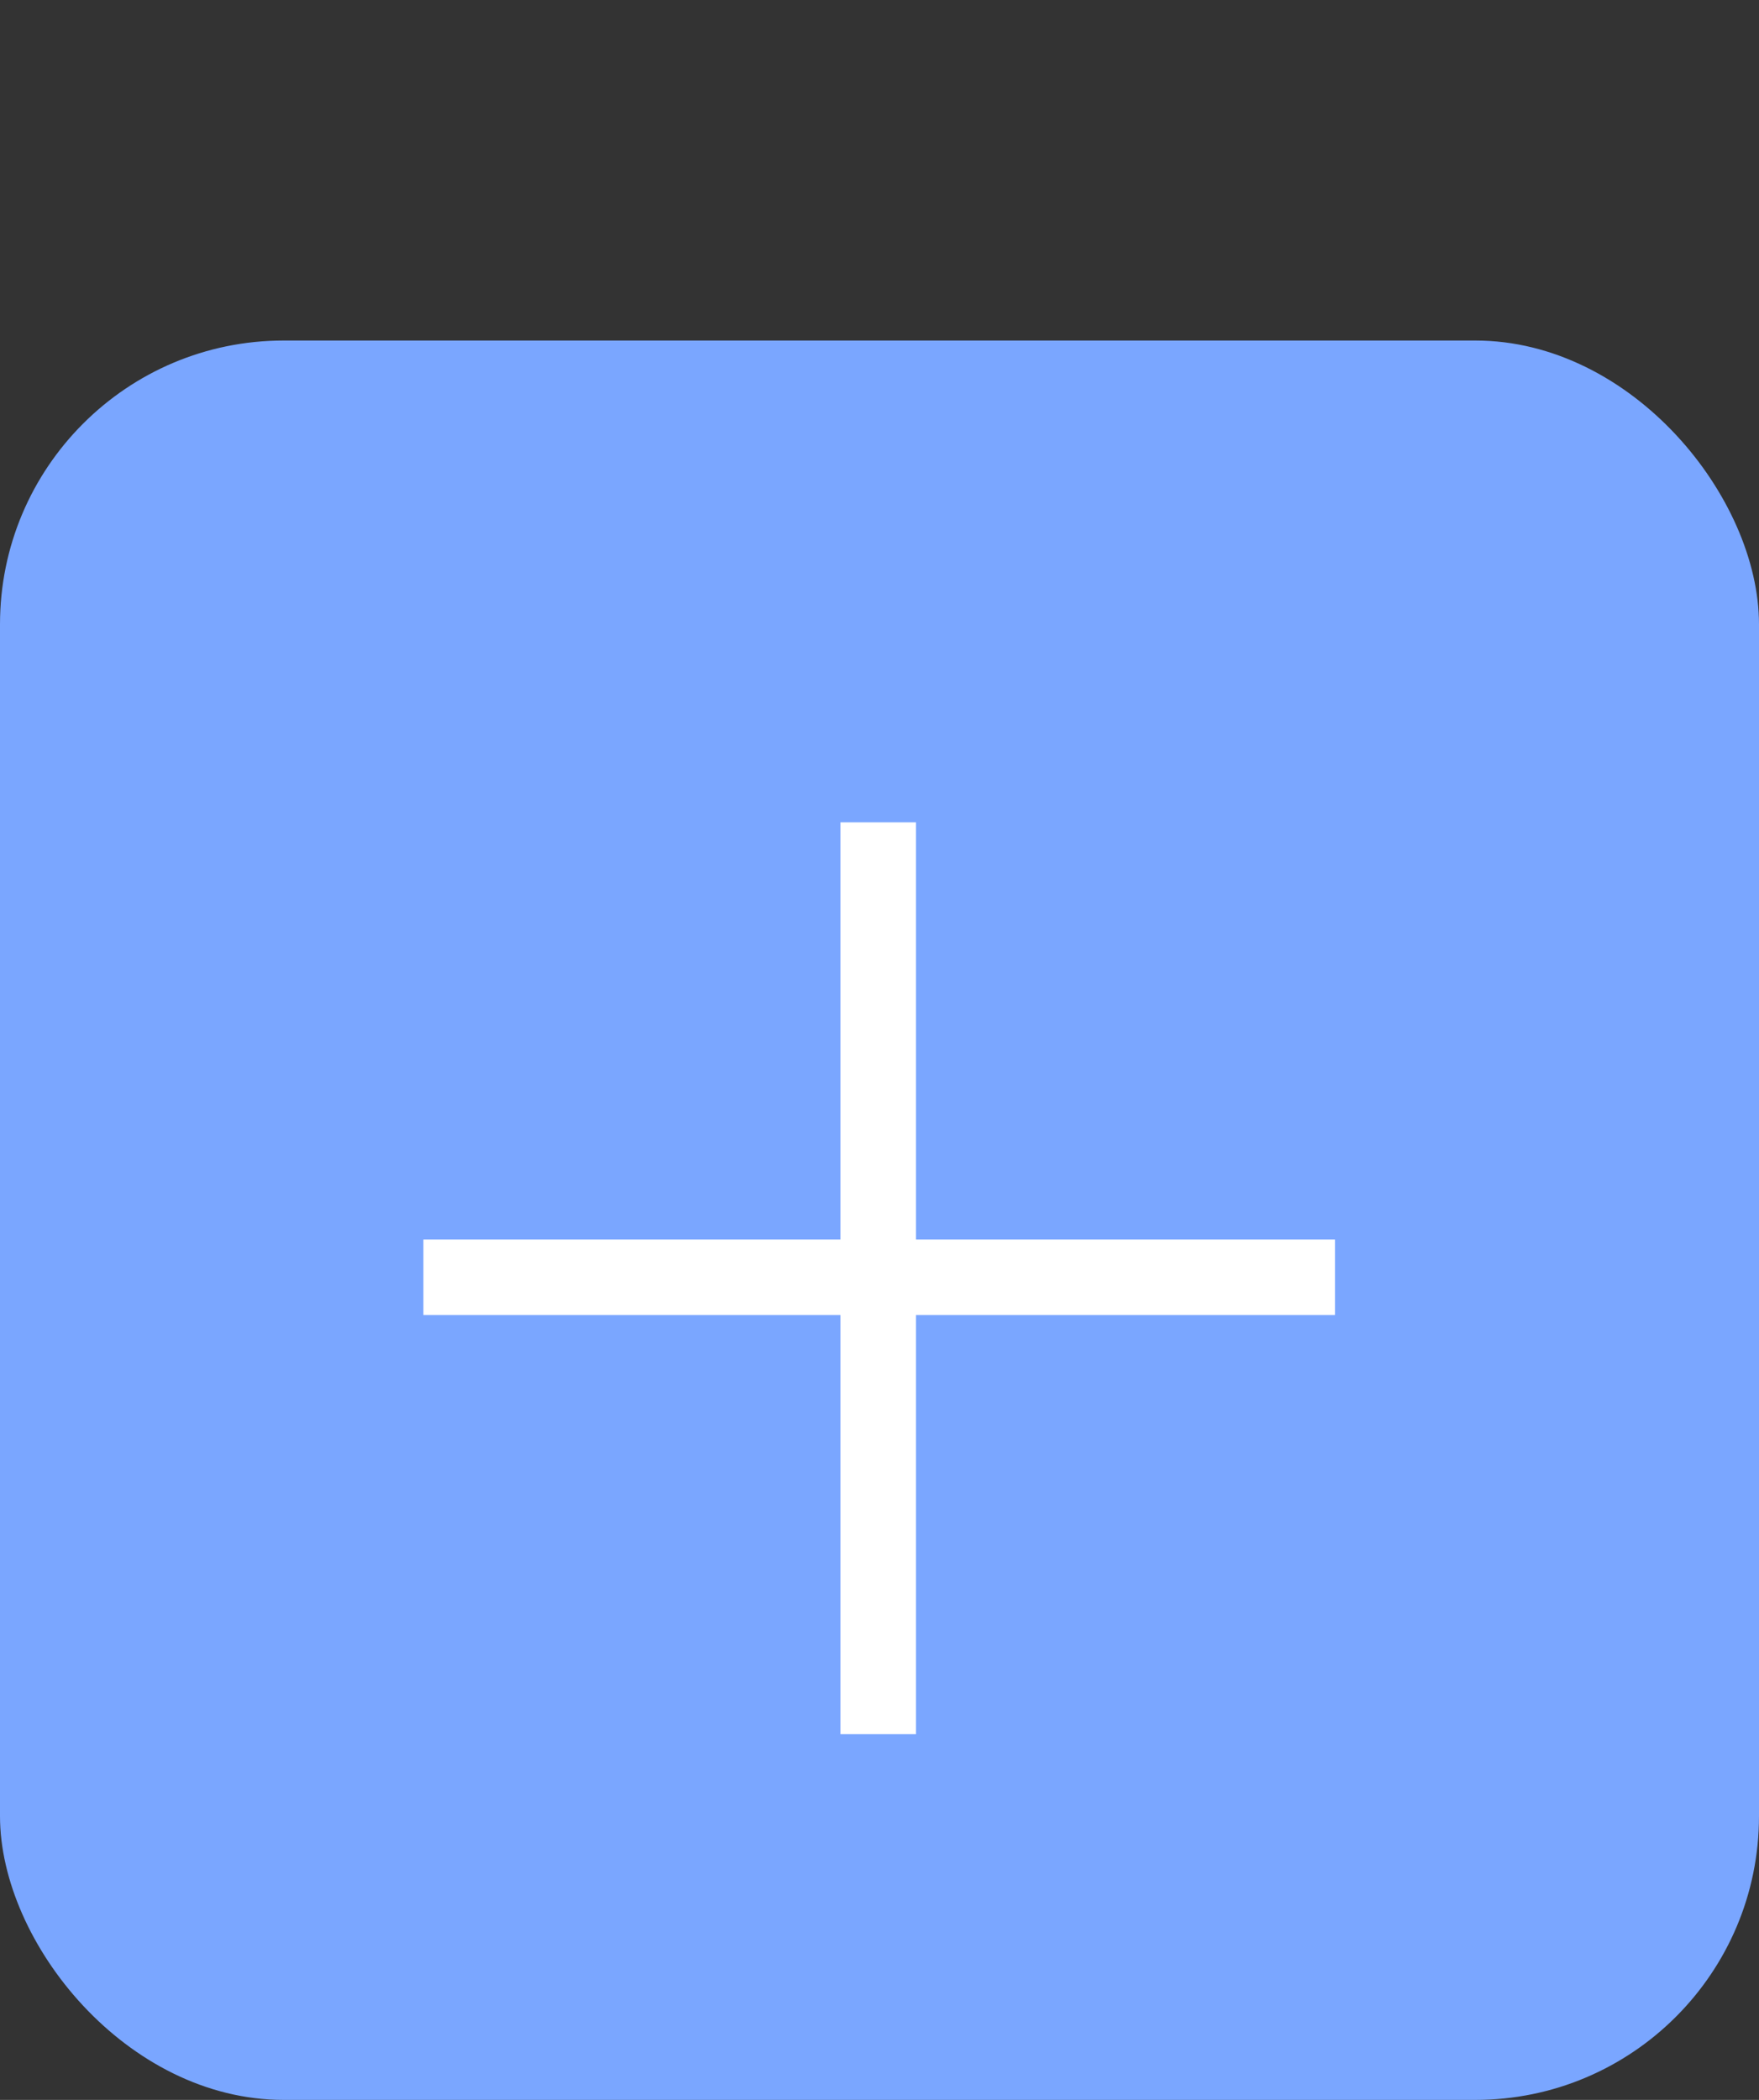
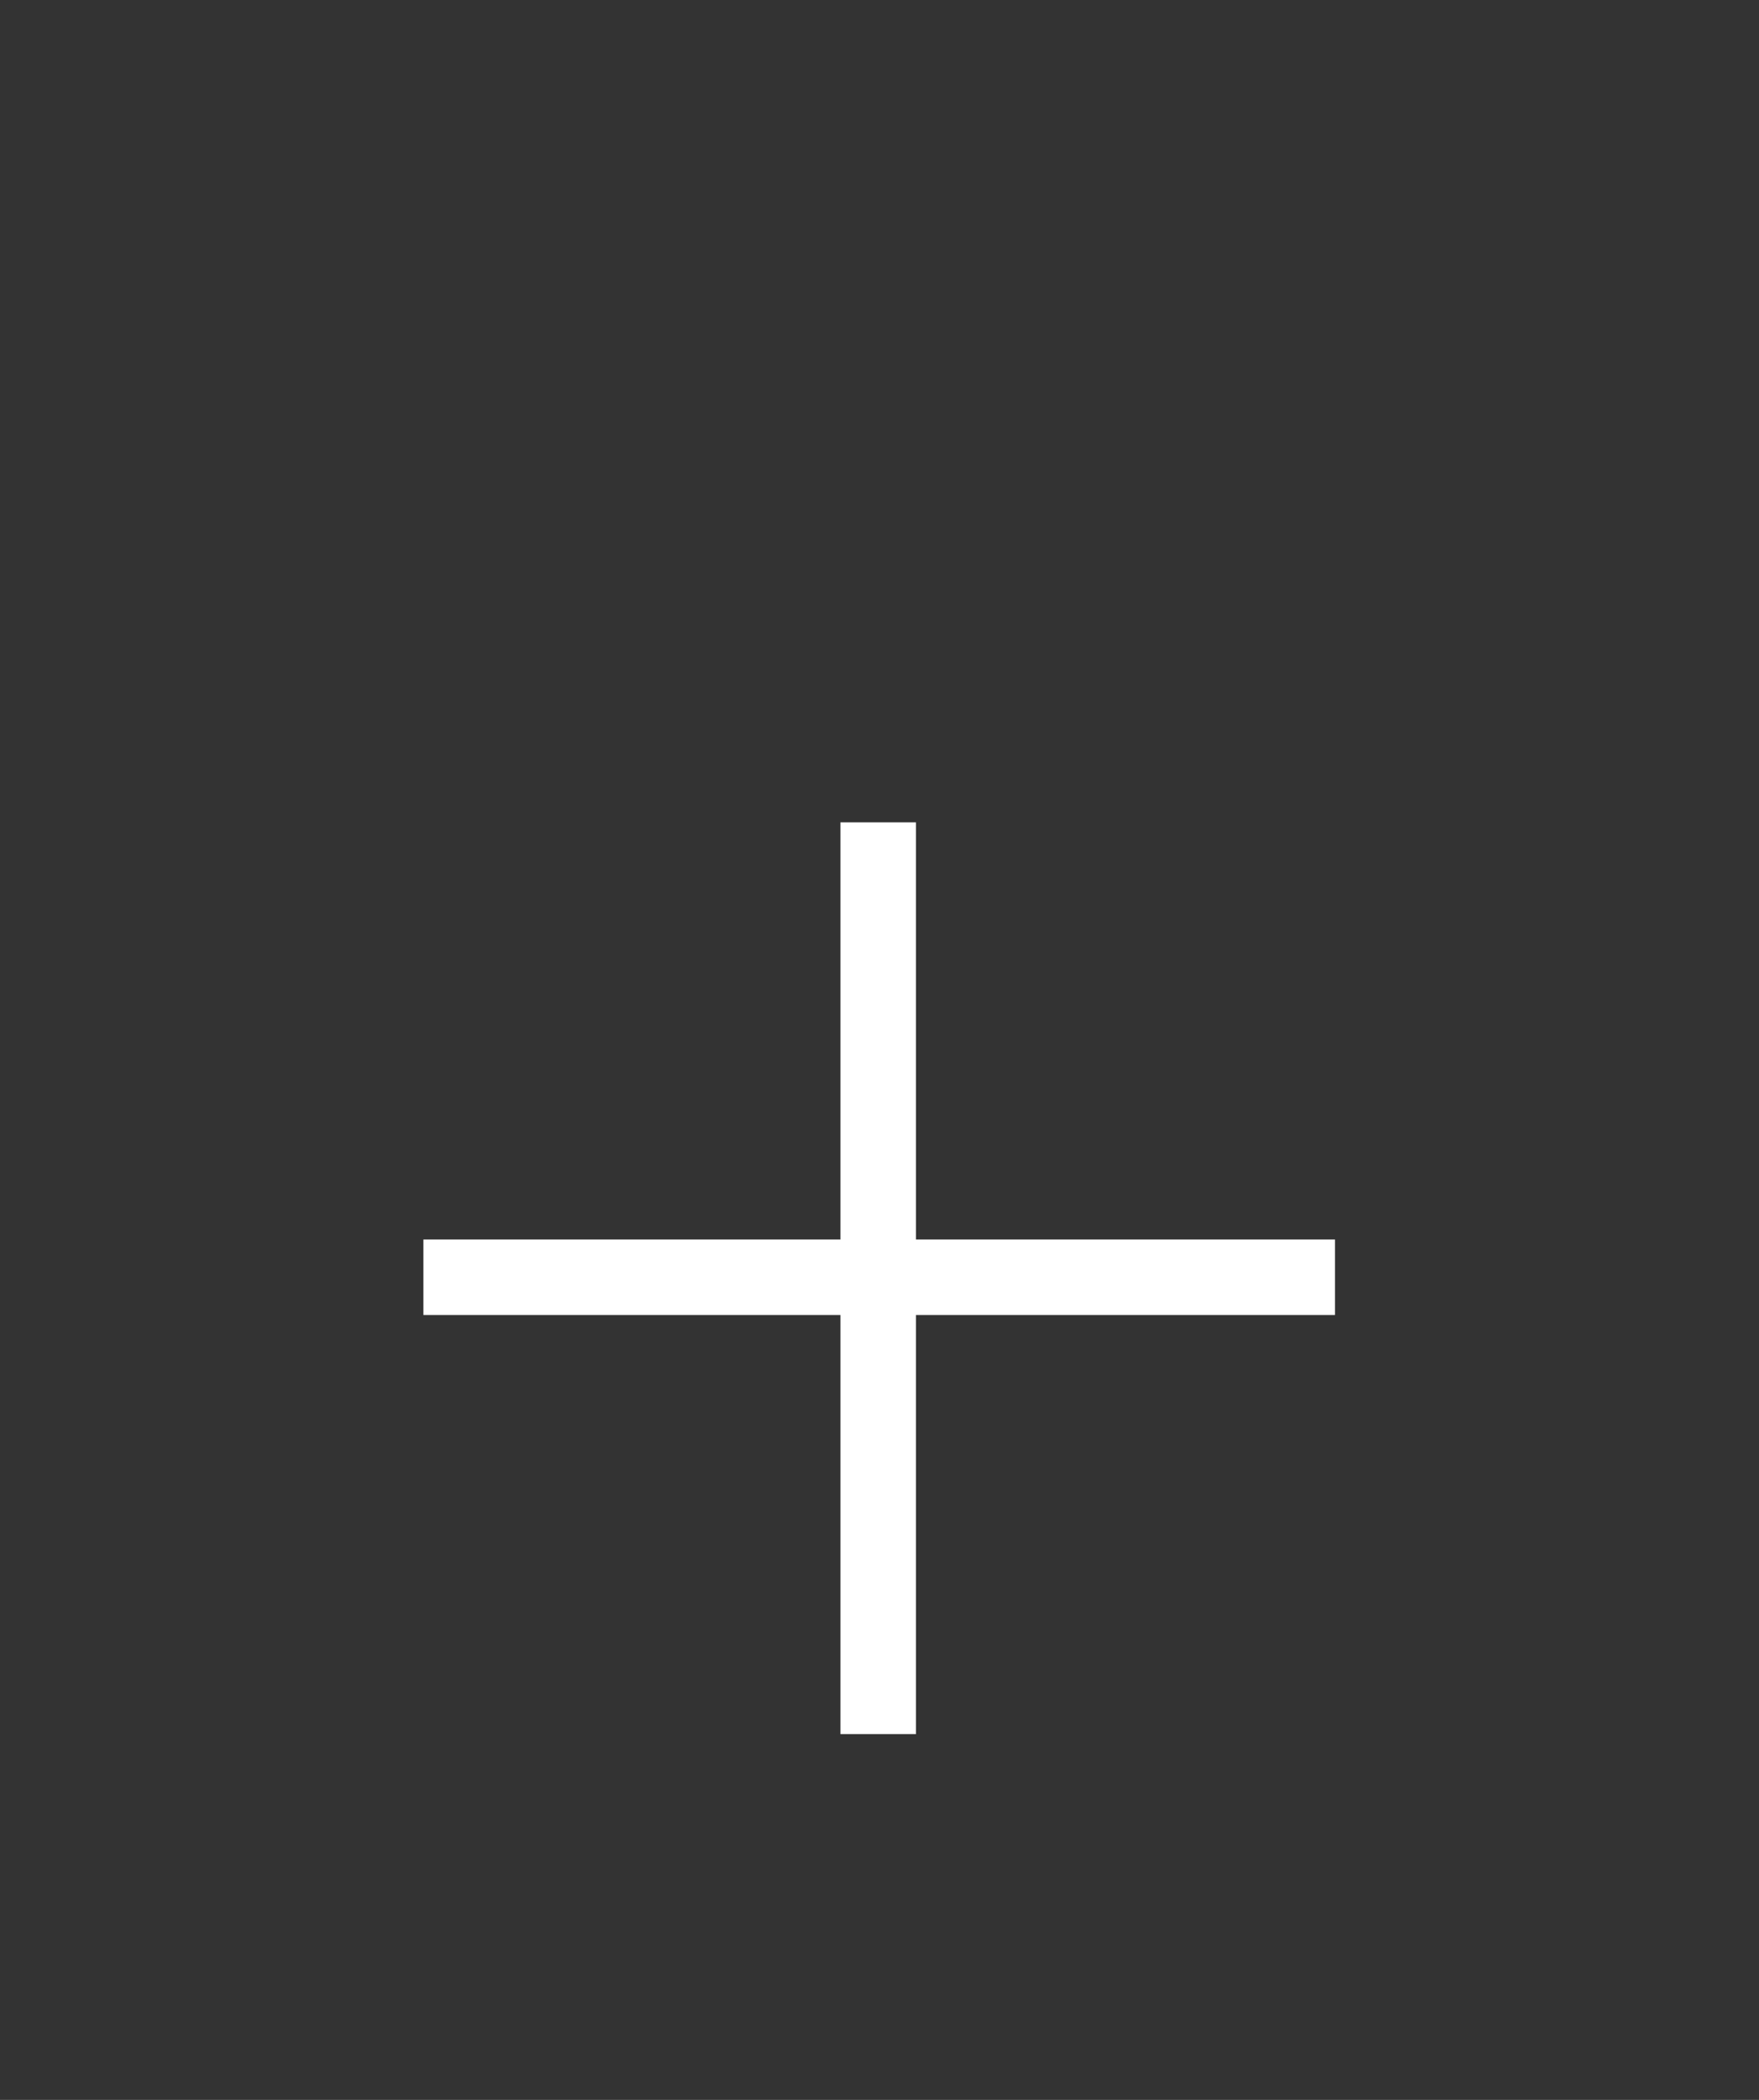
<svg xmlns="http://www.w3.org/2000/svg" width="31" height="37" viewBox="0 0 31 37" fill="none">
  <rect x="0" y="0" width="31" height="37" fill="#333333" stroke="none" />
-   <rect y="6" width="31" height="31" rx="5" fill="#7AA6FF" />
  <path d="M14.812 30.555V23.17H7.462V21.84H14.812V14.49H16.142V21.84H23.527V23.17H16.142V30.555H14.812Z" fill="white" />
</svg>